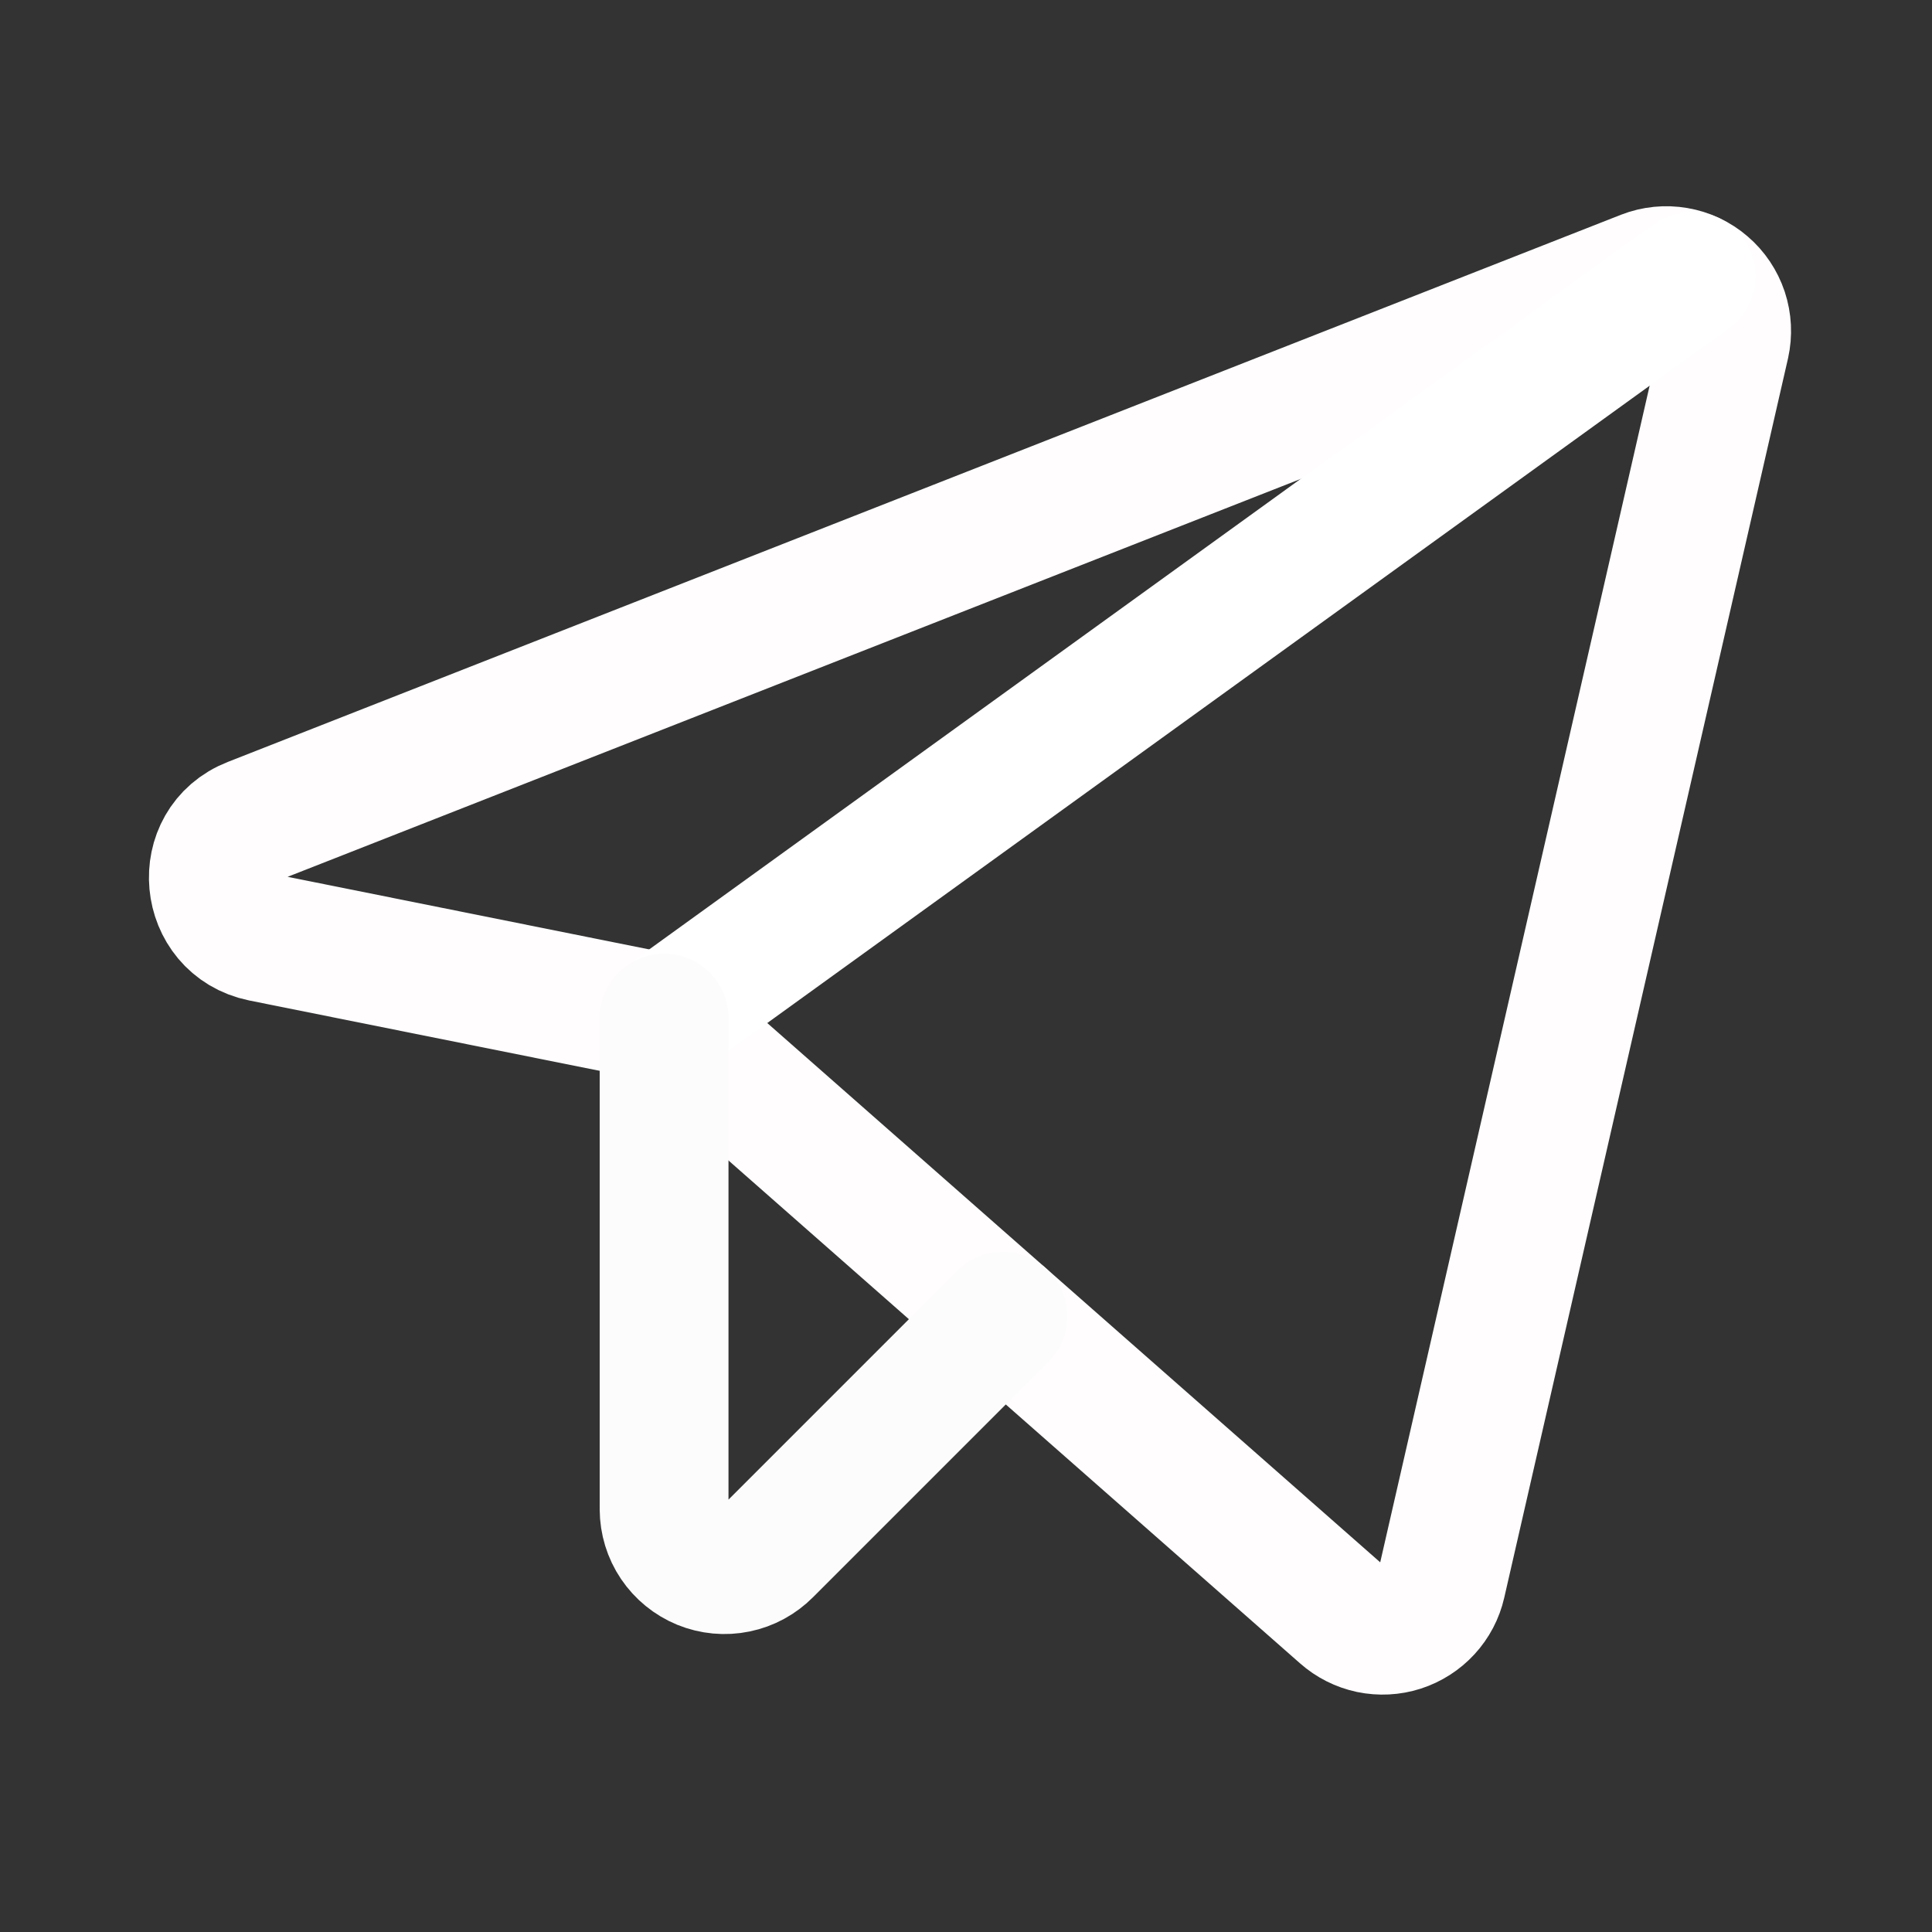
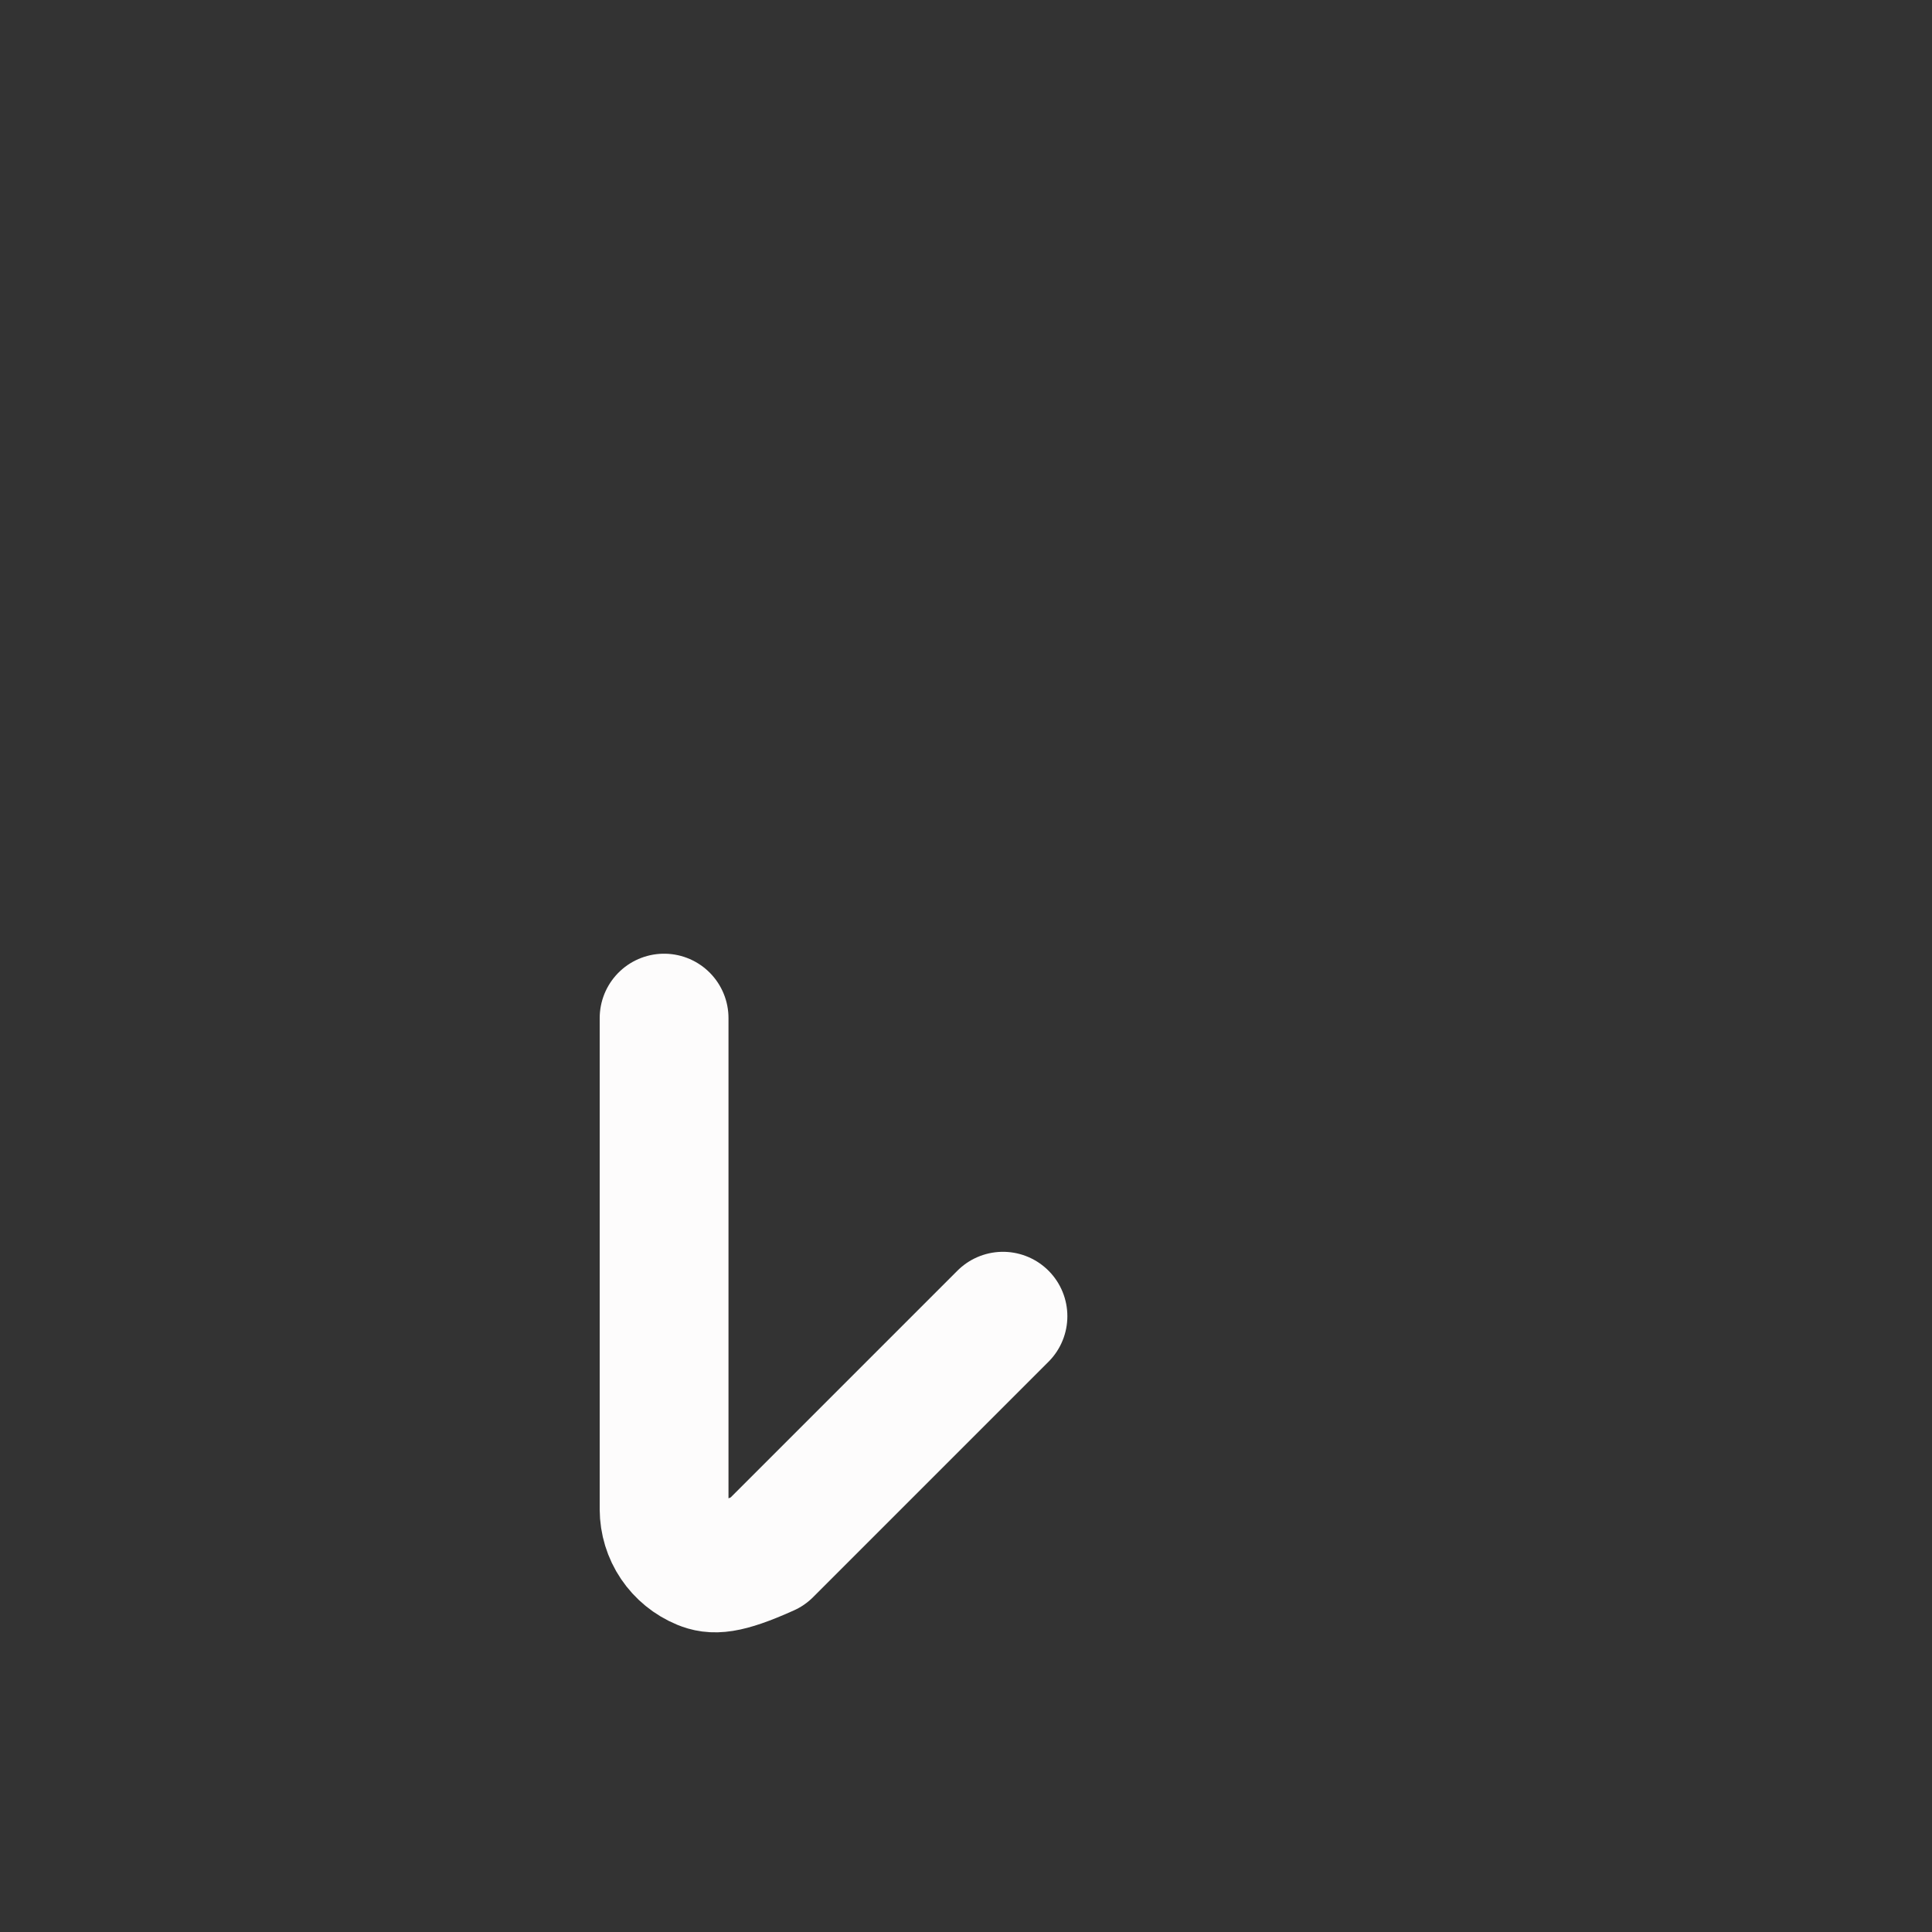
<svg xmlns="http://www.w3.org/2000/svg" width="30" height="30" viewBox="0 0 30 30" fill="none">
  <rect x="0" y="0" width="30" height="30" fill="#333333" stroke="none" />
  <g clip-path="url(#clip0_188_938)">
-     <path d="M10.313 15.809L20.848 25.078C20.97 25.186 21.117 25.26 21.276 25.294C21.436 25.327 21.601 25.319 21.756 25.269C21.91 25.219 22.05 25.13 22.16 25.01C22.27 24.891 22.347 24.744 22.383 24.586L26.789 5.344C26.826 5.178 26.817 5.005 26.764 4.844C26.71 4.683 26.614 4.539 26.485 4.429C26.357 4.318 26.2 4.244 26.033 4.216C25.866 4.187 25.694 4.204 25.535 4.266L3.903 12.762C3.035 13.101 3.153 14.367 4.067 14.555L10.313 15.809Z" stroke="#FFFDFD" stroke-width="2" stroke-linecap="round" stroke-linejoin="round" />
-     <path d="M10.312 15.809L26.262 4.289" stroke="white" stroke-width="2" stroke-linecap="round" stroke-linejoin="round" />
-     <path d="M15.574 20.438L11.918 24.094C11.787 24.226 11.621 24.317 11.439 24.354C11.257 24.392 11.067 24.374 10.895 24.304C10.723 24.233 10.576 24.113 10.472 23.959C10.368 23.805 10.313 23.623 10.312 23.438V15.809" stroke="#FDFCFC" stroke-width="2" stroke-linecap="round" stroke-linejoin="round" />
+     <path d="M15.574 20.438L11.918 24.094C11.257 24.392 11.067 24.374 10.895 24.304C10.723 24.233 10.576 24.113 10.472 23.959C10.368 23.805 10.313 23.623 10.312 23.438V15.809" stroke="#FDFCFC" stroke-width="2" stroke-linecap="round" stroke-linejoin="round" />
  </g>
  <defs>
    <clipPath id="clip0_188_938">
      <rect width="30" height="30" fill="white" />
    </clipPath>
  </defs>
</svg>